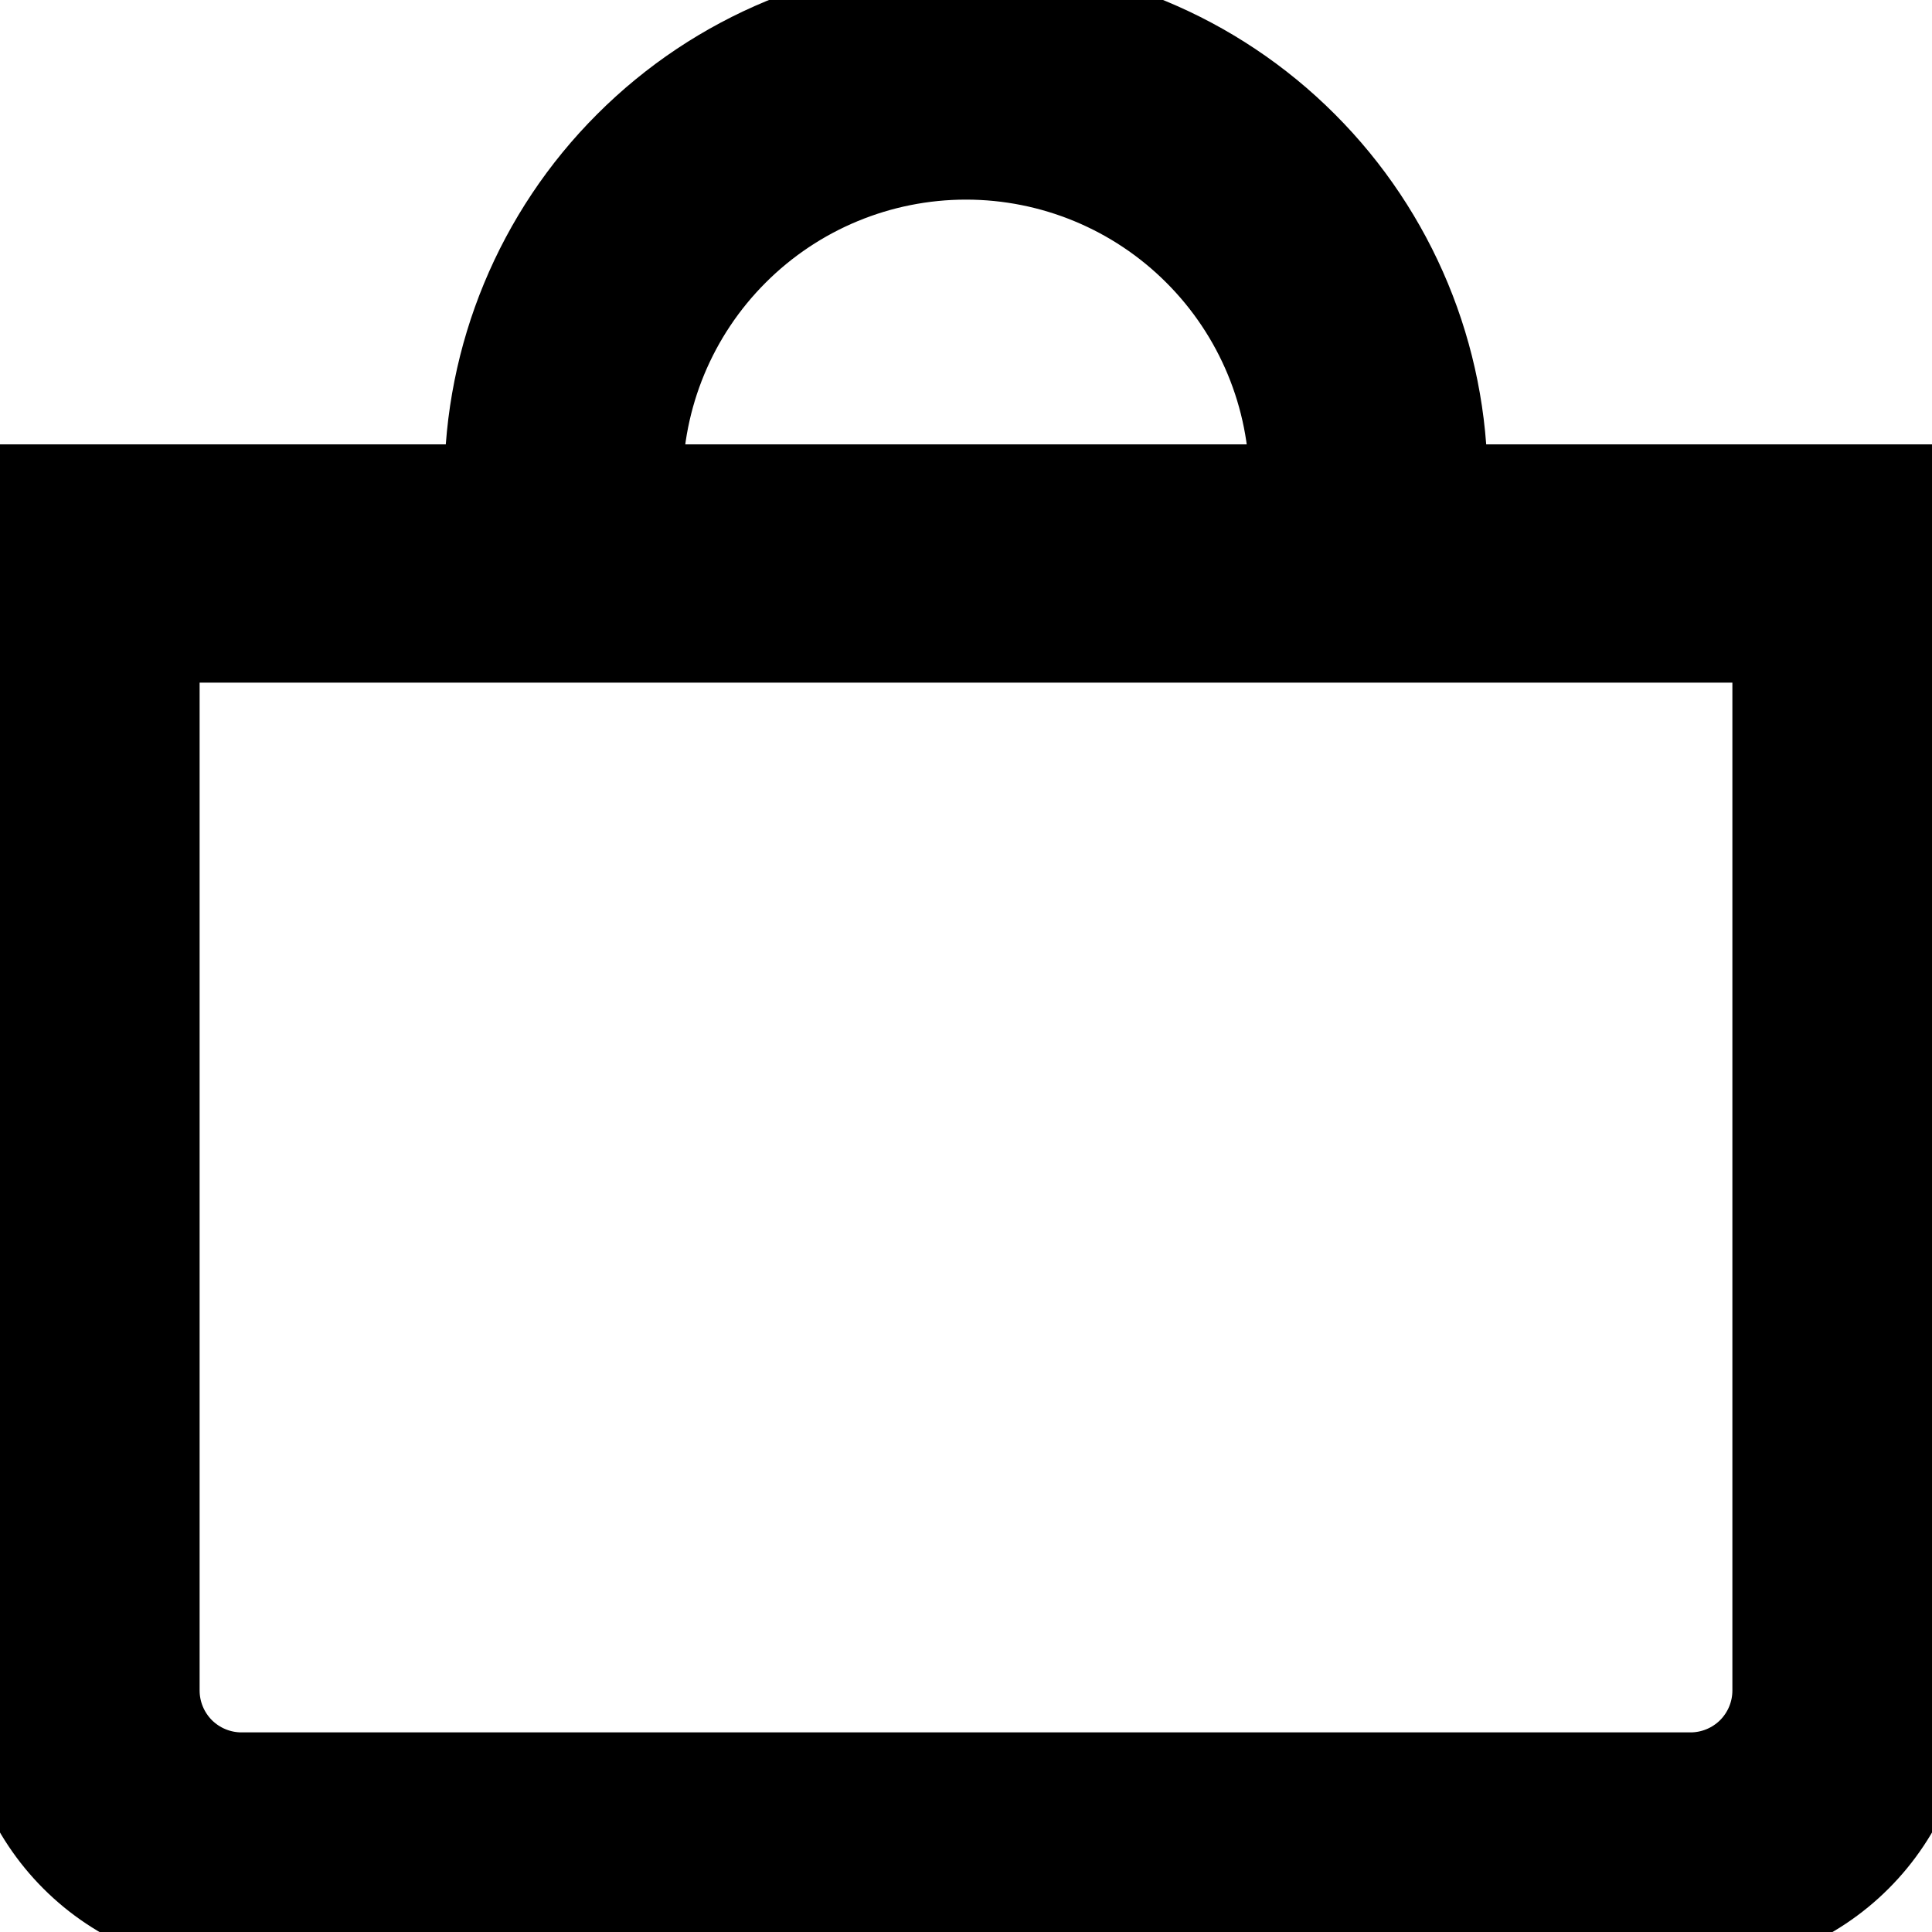
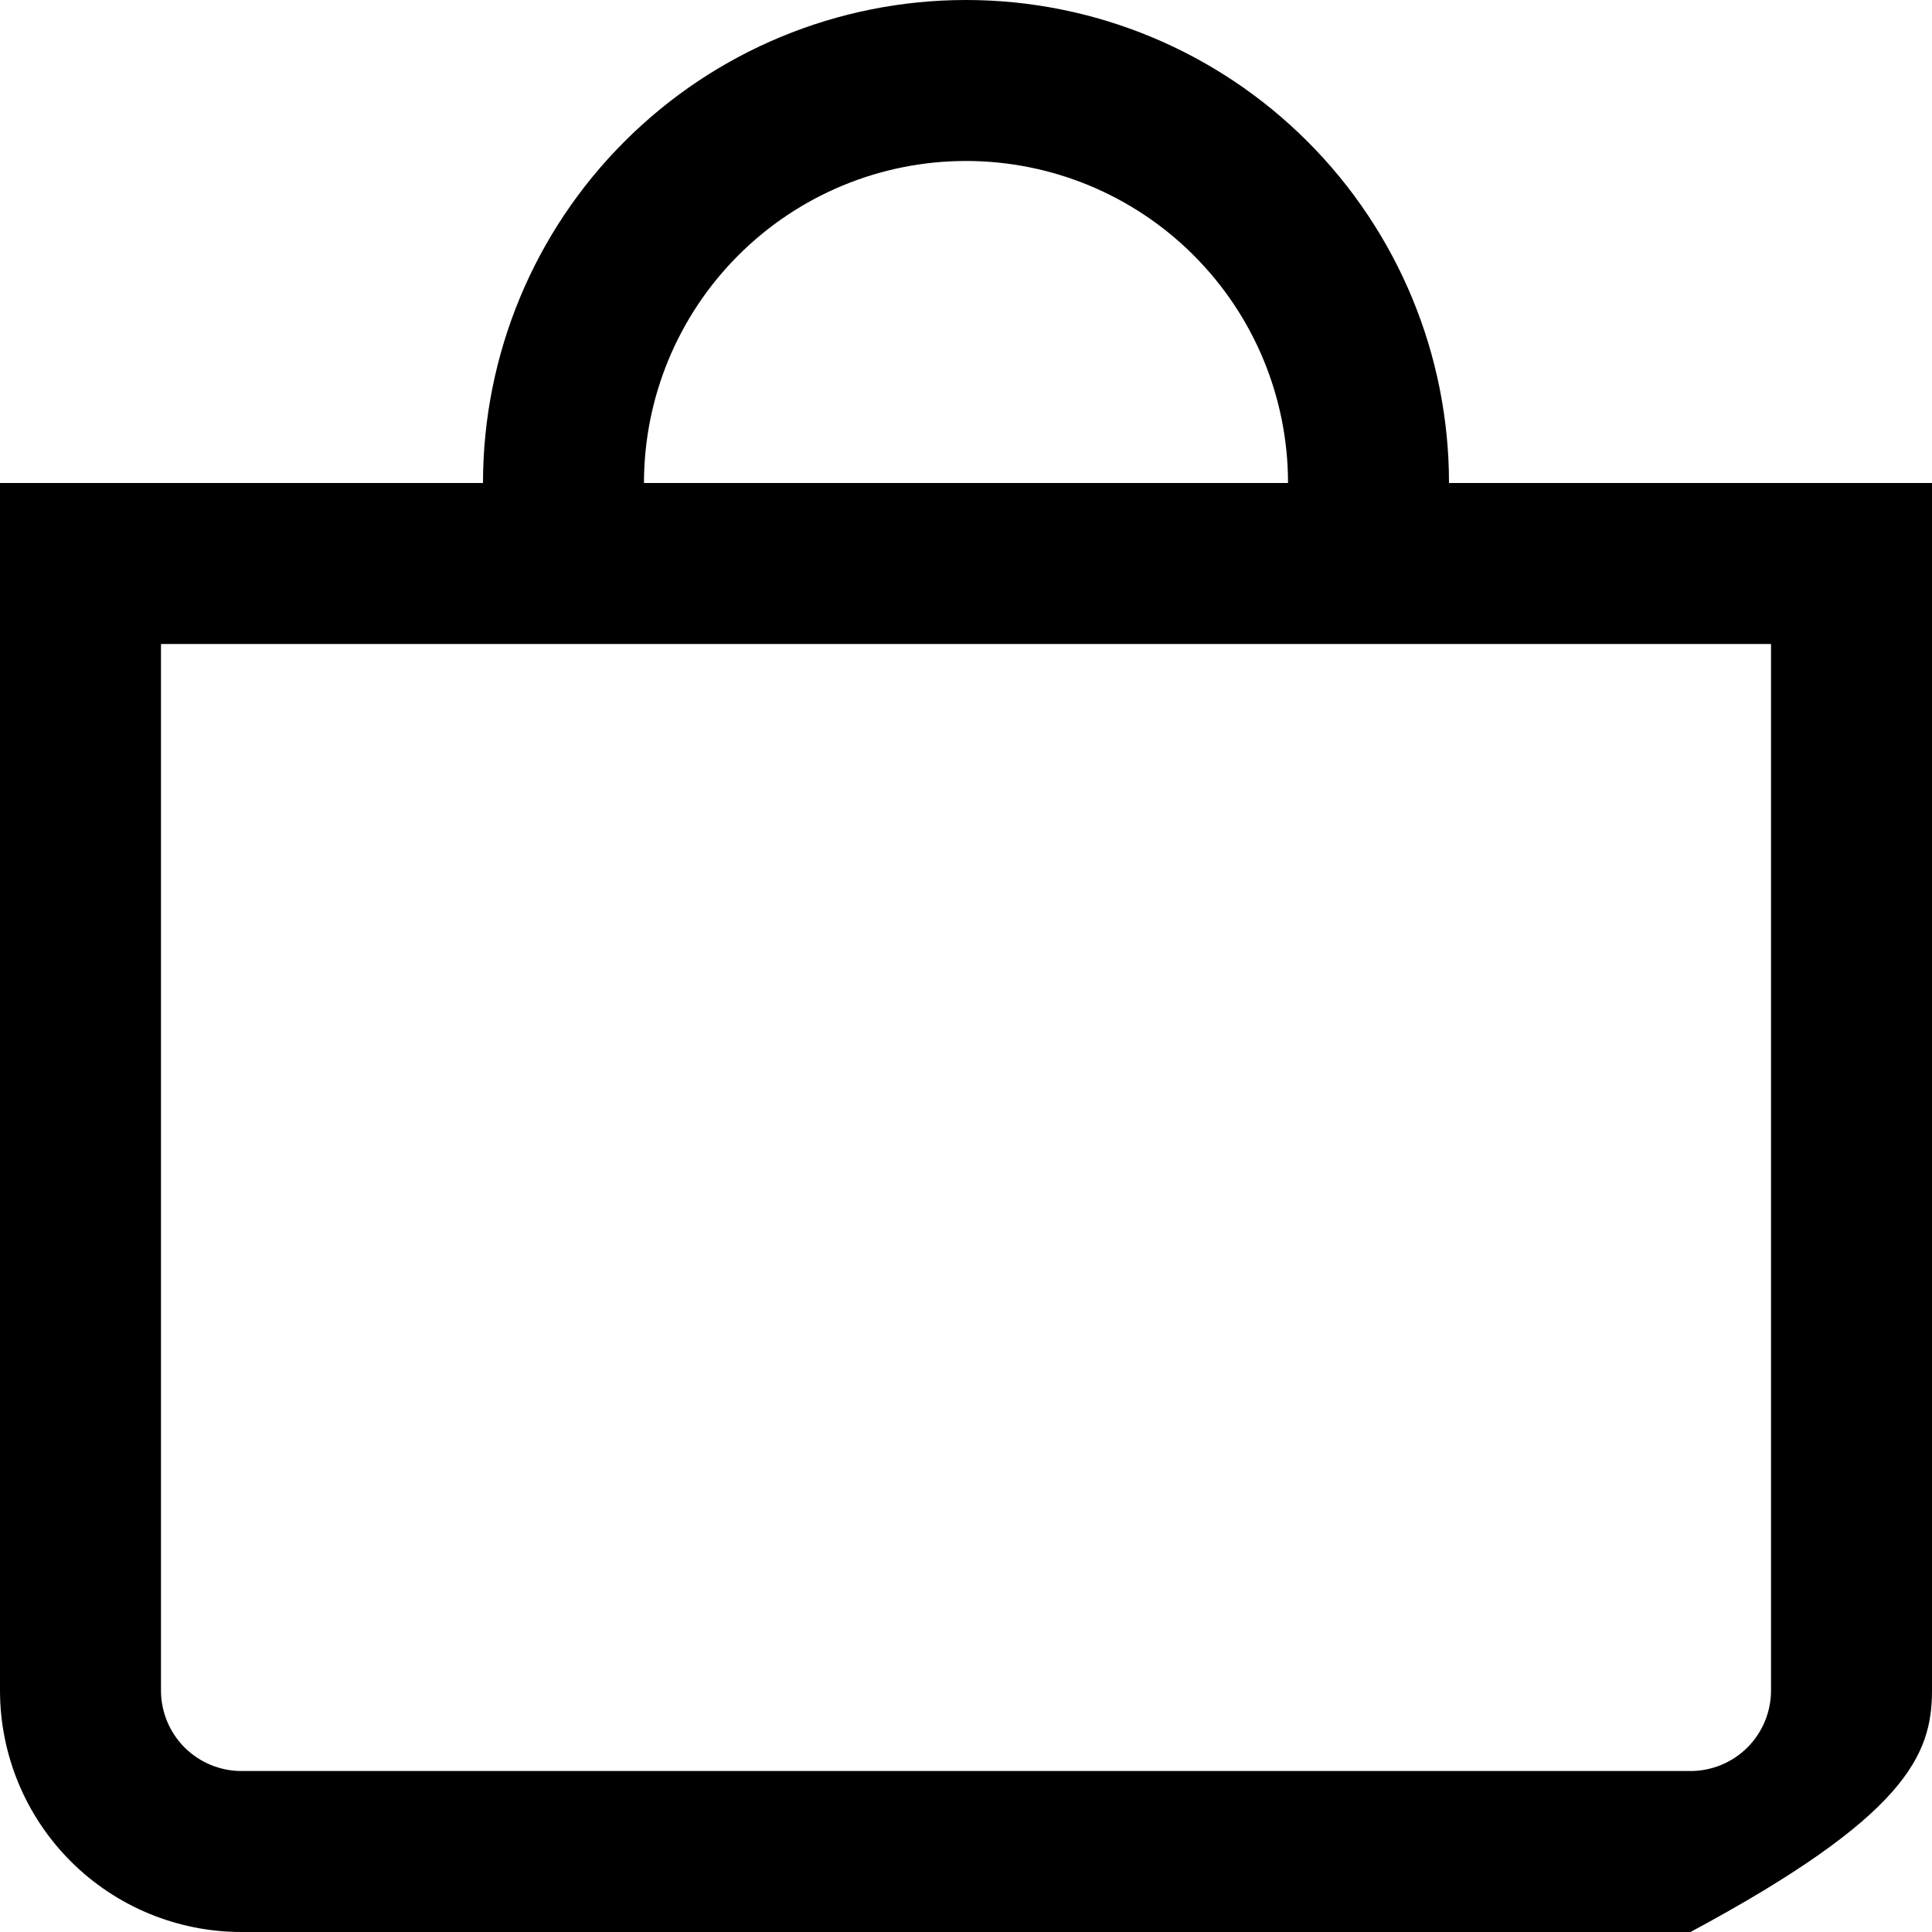
<svg xmlns="http://www.w3.org/2000/svg" width="25" height="25" viewBox="0 0 25 25" fill="none">
  <g clip-path="url(#clip0_598_104)">
-     <path d="M18.75 6.25C18.75 4.592 18.091 3.003 16.919 1.831C15.747 0.658 14.158 0 12.5 0C10.842 0 9.253 0.658 8.081 1.831C6.908 3.003 6.25 4.592 6.25 6.25H0V21.875C0 22.704 0.329 23.499 0.915 24.085C1.501 24.671 2.296 25 3.125 25H21.875C22.704 25 23.499 24.671 24.085 24.085C24.671 23.499 25 22.704 25 21.875V6.25H18.75ZM12.5 2.083C13.605 2.083 14.665 2.522 15.446 3.304C16.228 4.085 16.667 5.145 16.667 6.25H8.333C8.333 5.145 8.772 4.085 9.554 3.304C10.335 2.522 11.395 2.083 12.5 2.083ZM22.917 21.875C22.917 22.151 22.807 22.416 22.612 22.612C22.416 22.807 22.151 22.917 21.875 22.917H3.125C2.849 22.917 2.584 22.807 2.388 22.612C2.193 22.416 2.083 22.151 2.083 21.875V8.333H6.25H8.333H16.667H18.75H22.917V21.875Z" fill="black" />
-     <path d="M18.75 6.25C18.75 4.592 18.091 3.003 16.919 1.831C15.747 0.658 14.158 0 12.5 0C10.842 0 9.253 0.658 8.081 1.831C6.908 3.003 6.25 4.592 6.25 6.25H0V21.875C0 22.704 0.329 23.499 0.915 24.085C1.501 24.671 2.296 25 3.125 25H21.875C22.704 25 23.499 24.671 24.085 24.085C24.671 23.499 25 22.704 25 21.875V6.25H18.75ZM12.5 2.083C13.605 2.083 14.665 2.522 15.446 3.304C16.228 4.085 16.667 5.145 16.667 6.25H8.333C8.333 5.145 8.772 4.085 9.554 3.304C10.335 2.522 11.395 2.083 12.5 2.083ZM22.917 21.875C22.917 22.151 22.807 22.416 22.612 22.612C22.416 22.807 22.151 22.917 21.875 22.917H3.125C2.849 22.917 2.584 22.807 2.388 22.612C2.193 22.416 2.083 22.151 2.083 21.875V8.333H6.25H8.333H16.667H18.75H22.917V21.875Z" stroke="black" />
+     <path d="M18.75 6.25C18.75 4.592 18.091 3.003 16.919 1.831C15.747 0.658 14.158 0 12.5 0C10.842 0 9.253 0.658 8.081 1.831C6.908 3.003 6.25 4.592 6.25 6.25H0V21.875C0 22.704 0.329 23.499 0.915 24.085C1.501 24.671 2.296 25 3.125 25H21.875C24.671 23.499 25 22.704 25 21.875V6.25H18.75ZM12.5 2.083C13.605 2.083 14.665 2.522 15.446 3.304C16.228 4.085 16.667 5.145 16.667 6.25H8.333C8.333 5.145 8.772 4.085 9.554 3.304C10.335 2.522 11.395 2.083 12.5 2.083ZM22.917 21.875C22.917 22.151 22.807 22.416 22.612 22.612C22.416 22.807 22.151 22.917 21.875 22.917H3.125C2.849 22.917 2.584 22.807 2.388 22.612C2.193 22.416 2.083 22.151 2.083 21.875V8.333H6.25H8.333H16.667H18.75H22.917V21.875Z" fill="black" />
  </g>
  <defs>
    <clipPath id="clip0_598_104">
      <rect width="25" height="25" fill="white" />
    </clipPath>
  </defs>
</svg>